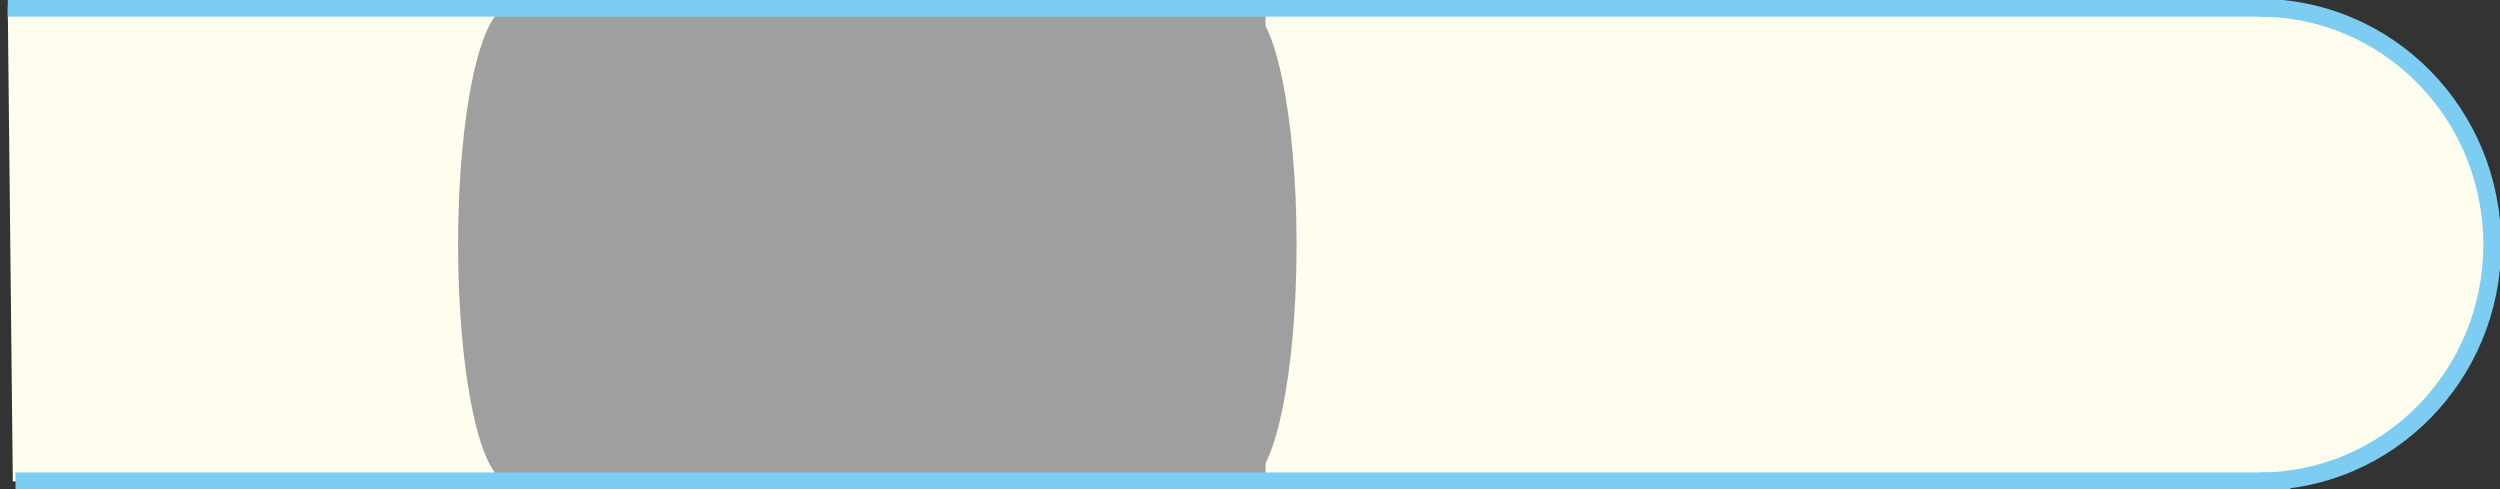
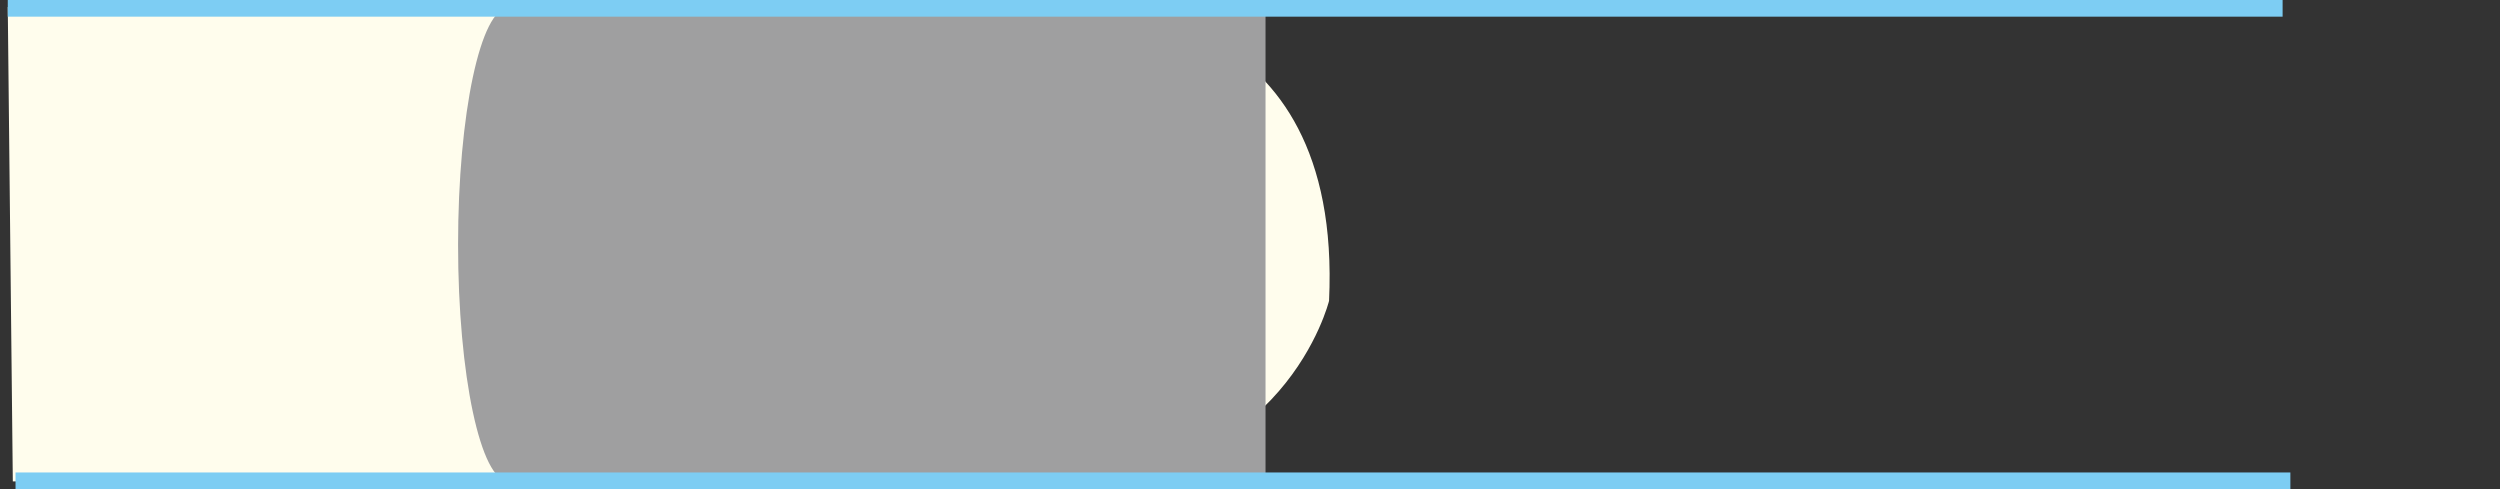
<svg xmlns="http://www.w3.org/2000/svg" width="322" height="63" xml:space="preserve" overflow="hidden">
  <rect width="100%" height="100%" fill="#333333" stroke="none" />
  <defs>
    <clipPath id="clip0">
      <rect x="720" y="1733" width="322" height="63" />
    </clipPath>
  </defs>
  <g clip-path="url(#clip0)" transform="translate(-720 -1733)">
-     <path d="M873.075 1734.29 1009.87 1734.29C1009.87 1734.29 1042 1733 1040.19 1771.75 1040.19 1771.75 1034.49 1795 1005.73 1795L871 1795 873.075 1734.29Z" fill="#FFFDED" fill-rule="evenodd" />
    <path d="M721 1733.91 860.806 1734.29C860.806 1734.29 893 1733 891.182 1771.75 891.182 1771.75 885.472 1795 856.653 1795L721.65 1795 721 1733.91Z" fill="#FFFDED" fill-rule="evenodd" />
    <path d="M786 1734 883 1734 883 1795 786 1795 786 1734" fill="#9F9FA0" fill-rule="evenodd" />
-     <path d="M880.5 1734C884.092 1734 887 1747.66 887 1764.5 887 1781.34 884.092 1795 880.5 1795 876.908 1795 874 1781.34 874 1764.5 874 1747.66 876.908 1734 880.5 1734Z" fill="#9F9FA0" fill-rule="evenodd" />
    <path d="M785.5 1734C789.092 1734 792 1747.66 792 1764.5 792 1781.34 789.092 1795 785.5 1795 781.908 1795 779 1781.34 779 1764.5 779 1747.66 781.908 1734 785.5 1734Z" fill="#9F9FA0" fill-rule="evenodd" />
    <path d="M722 1795 1015 1795" stroke="#7DCDF3" stroke-width="2.292" stroke-miterlimit="1" fill="none" fill-rule="evenodd" />
    <path d="M1014 1734 721 1734" stroke="#7DCDF3" stroke-width="2.292" stroke-miterlimit="1" fill="none" fill-rule="evenodd" />
-     <path d="M1011 1795C1027.57 1795 1041 1781.35 1041 1764.51 1041 1747.65 1027.57 1734 1011 1734" stroke="#7DCDF3" stroke-width="2.292" stroke-miterlimit="1" fill="none" fill-rule="evenodd" />
  </g>
</svg>